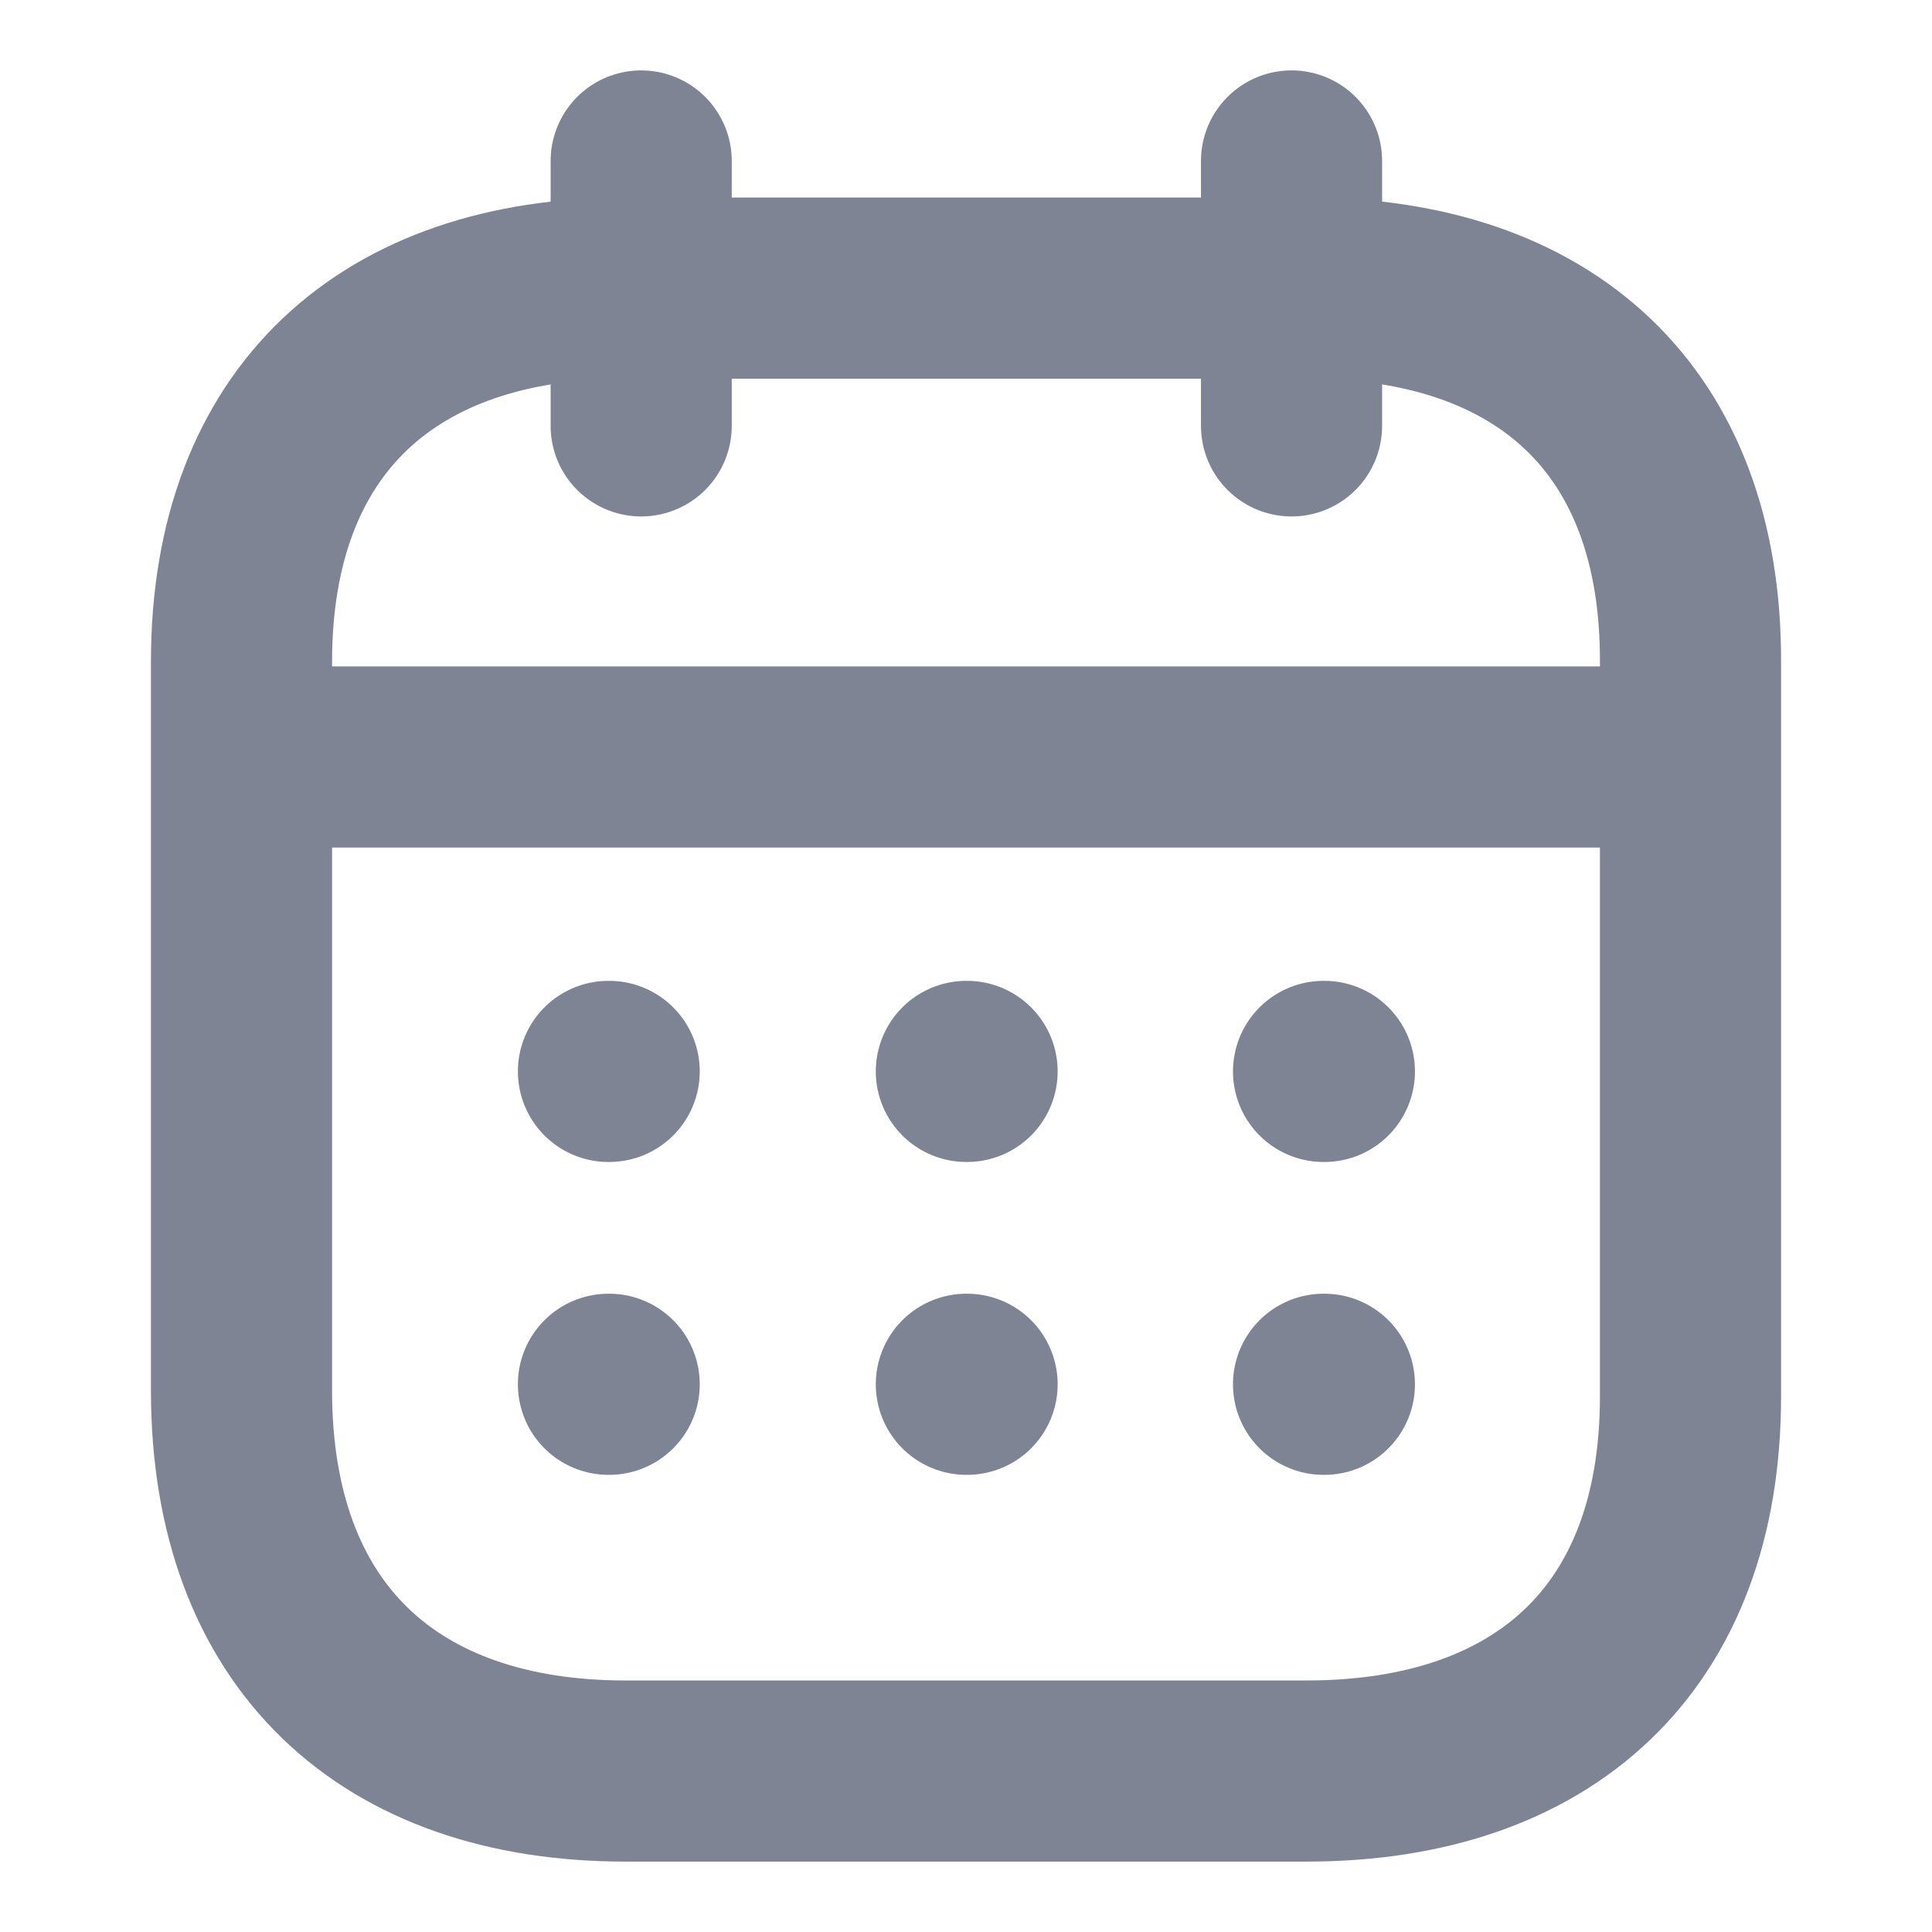
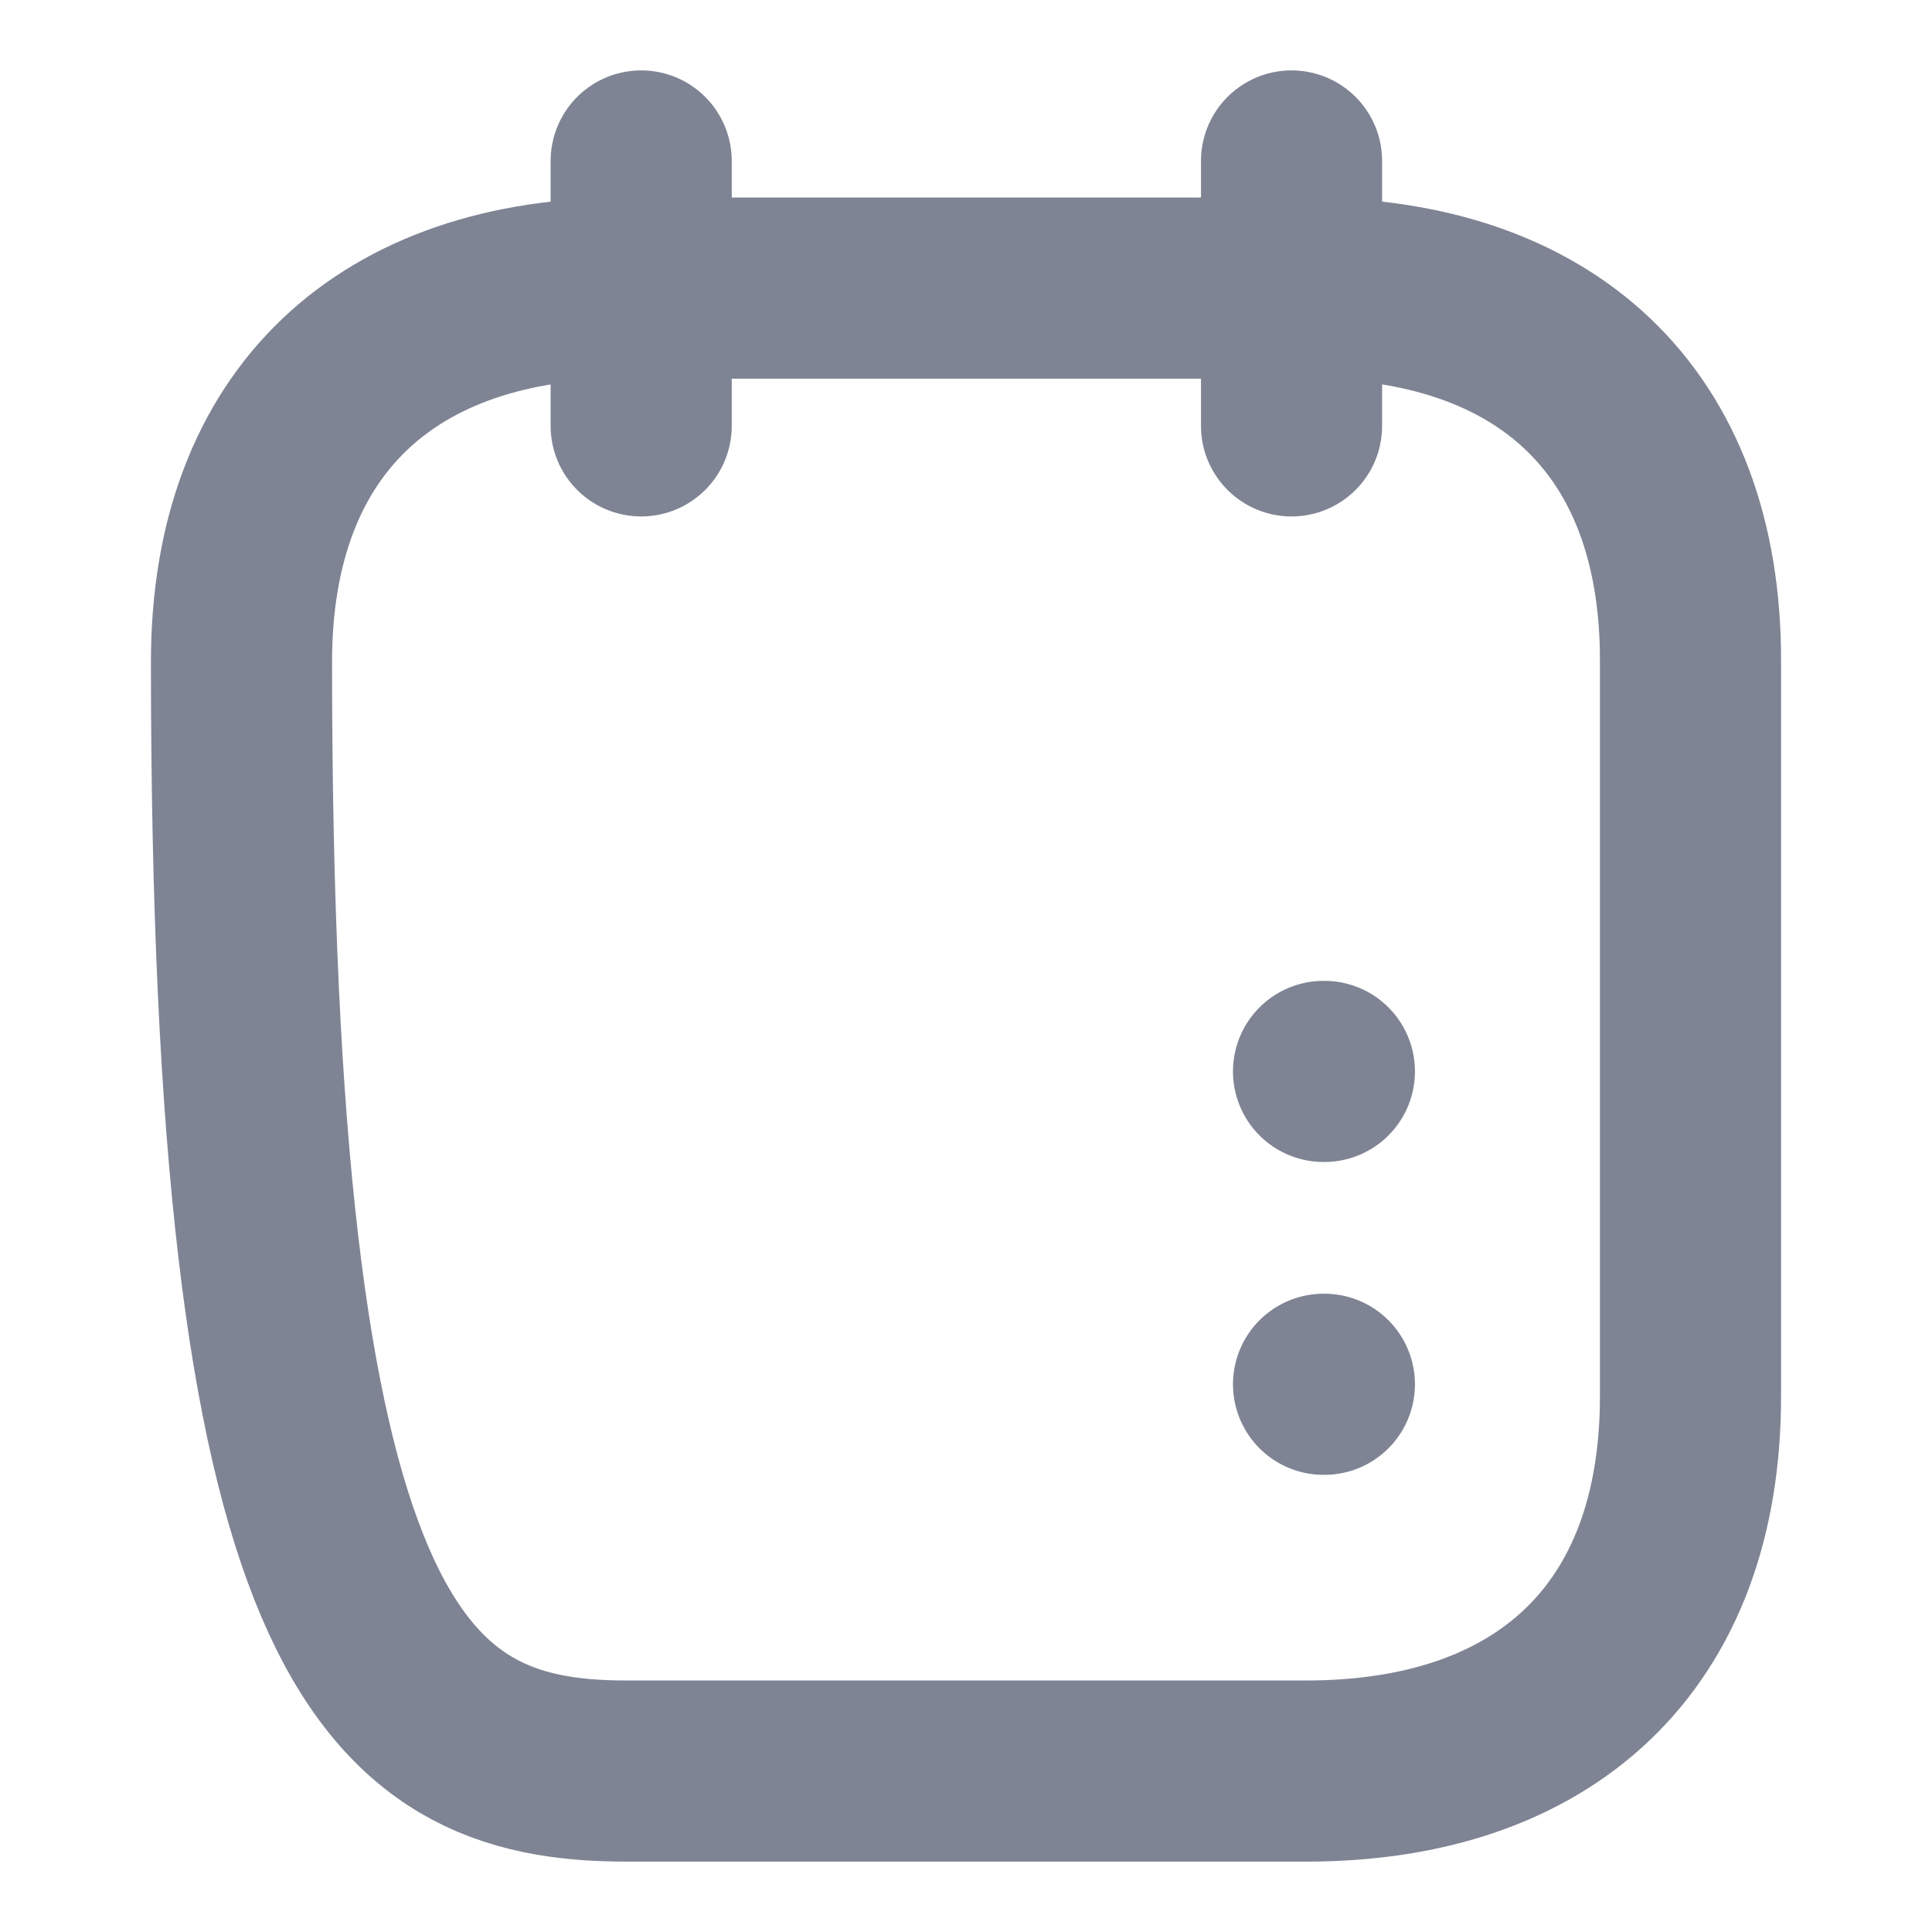
<svg xmlns="http://www.w3.org/2000/svg" width="16" height="16" viewBox="0 0 16 16" fill="none">
  <g opacity="0.5">
-     <path d="M2.062 6.269H13.944" stroke="#000929" stroke-width="1.5" stroke-linecap="round" stroke-linejoin="round" />
    <path d="M10.961 8.873H10.968" stroke="#000929" stroke-width="1.5" stroke-linecap="round" stroke-linejoin="round" />
-     <path d="M8.003 8.873H8.009" stroke="#000929" stroke-width="1.5" stroke-linecap="round" stroke-linejoin="round" />
-     <path d="M5.039 8.873H5.045" stroke="#000929" stroke-width="1.5" stroke-linecap="round" stroke-linejoin="round" />
    <path d="M10.961 11.464H10.968" stroke="#000929" stroke-width="1.5" stroke-linecap="round" stroke-linejoin="round" />
-     <path d="M8.003 11.464H8.009" stroke="#000929" stroke-width="1.5" stroke-linecap="round" stroke-linejoin="round" />
-     <path d="M5.039 11.464H5.045" stroke="#000929" stroke-width="1.5" stroke-linecap="round" stroke-linejoin="round" />
    <path d="M10.696 1.333V3.527" stroke="#000929" stroke-width="1.5" stroke-linecap="round" stroke-linejoin="round" />
    <path d="M5.31 1.333V3.527" stroke="#000929" stroke-width="1.5" stroke-linecap="round" stroke-linejoin="round" />
-     <path fill-rule="evenodd" clip-rule="evenodd" d="M10.825 2.386H5.181C3.223 2.386 2 3.477 2 5.481V11.515C2 13.551 3.223 14.667 5.181 14.667H10.819C12.783 14.667 14 13.57 14 11.565V5.481C14.006 3.477 12.79 2.386 10.825 2.386Z" stroke="#000929" stroke-width="1.5" stroke-linecap="round" stroke-linejoin="round" />
+     <path fill-rule="evenodd" clip-rule="evenodd" d="M10.825 2.386H5.181C3.223 2.386 2 3.477 2 5.481C2 13.551 3.223 14.667 5.181 14.667H10.819C12.783 14.667 14 13.57 14 11.565V5.481C14.006 3.477 12.79 2.386 10.825 2.386Z" stroke="#000929" stroke-width="1.5" stroke-linecap="round" stroke-linejoin="round" />
  </g>
</svg>